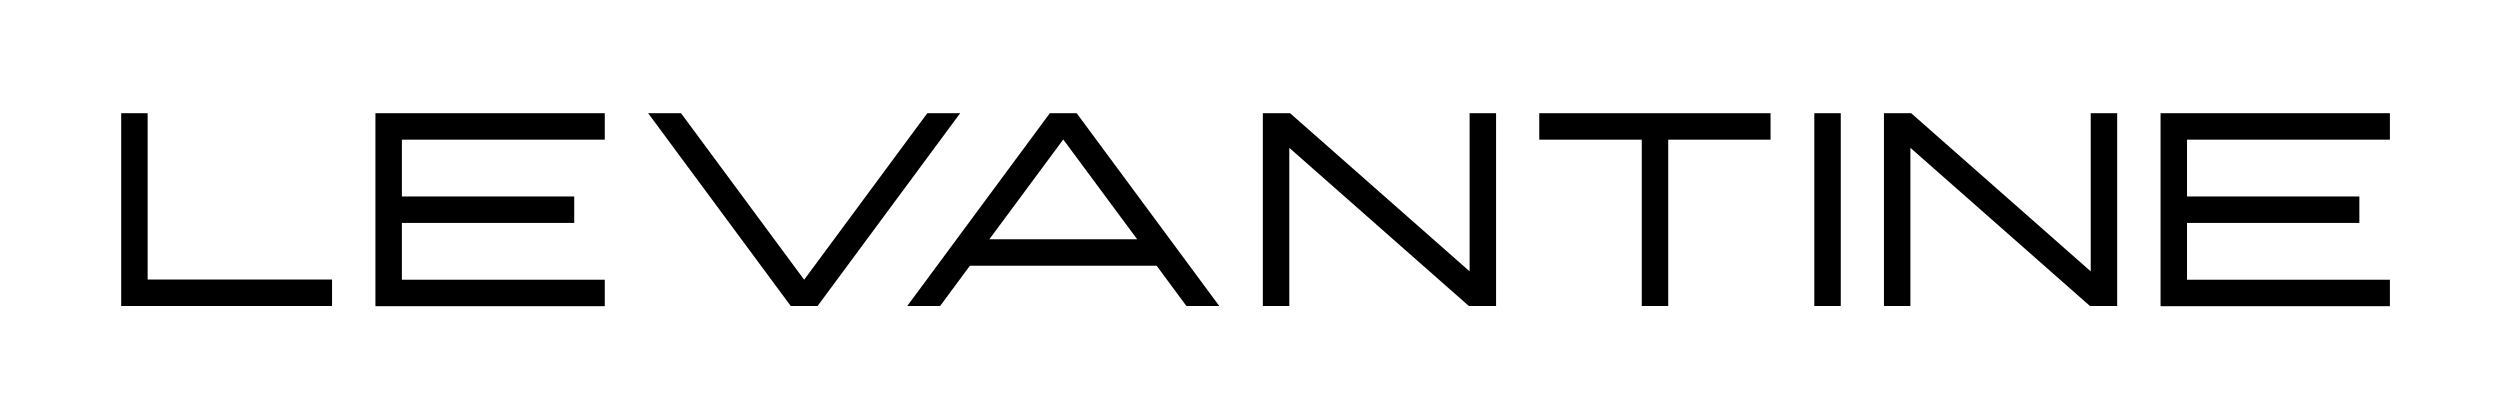
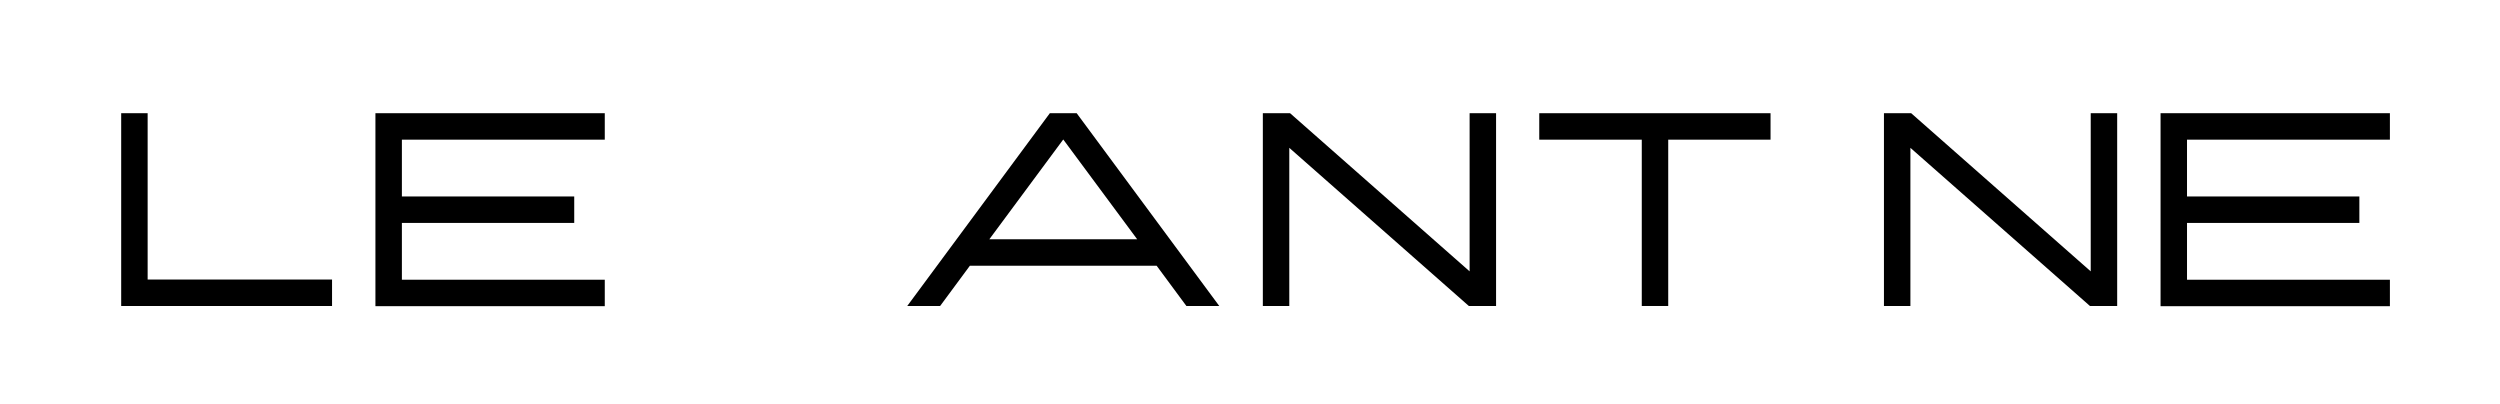
<svg xmlns="http://www.w3.org/2000/svg" id="Layer_1" data-name="Layer 1" viewBox="0 0 128.52 20.75">
  <path d="M6.23,15.73V5.82h1.36V14.37h9.48v1.36H6.23Z" />
  <path d="M20.66,10.1h8.86v1.36h-8.86v2.92h10.43v1.36h-11.79V5.82h11.79v1.36h-10.43v2.92Z" />
-   <path d="M41.34,14.38l6.33-8.56h1.69l-7.33,9.91h-1.38l-7.33-9.91h1.69l6.33,8.56Z" />
  <path d="M46.64,15.73l7.33-9.91h1.38l7.33,9.91h-1.69l-1.53-2.07h-9.6l-1.53,2.07h-1.69Zm11.82-3.43l-3.8-5.13-3.8,5.13h7.59Z" />
  <path d="M66.28,5.82h.04l9.23,8.13V5.82h1.36V15.73h-1.4l-9.23-8.13V15.73h-1.36V5.82h1.36Z" />
  <path d="M91.03,7.18h-5.27V15.73h-1.36V7.18h-5.27v-1.36h11.89v1.36Z" />
-   <path d="M94.63,5.82V15.73h-1.36V5.82h1.36Z" />
+   <path d="M94.63,5.82h-1.36V5.82h1.36Z" />
  <path d="M98.21,5.82h.04l9.23,8.13V5.82h1.36V15.73h-1.4l-9.23-8.13V15.73h-1.36V5.82h1.36Z" />
  <path d="M112.43,10.1h8.86v1.36h-8.86v2.92h10.43v1.36h-11.79V5.82h11.79v1.36h-10.43v2.92Z" />
</svg>